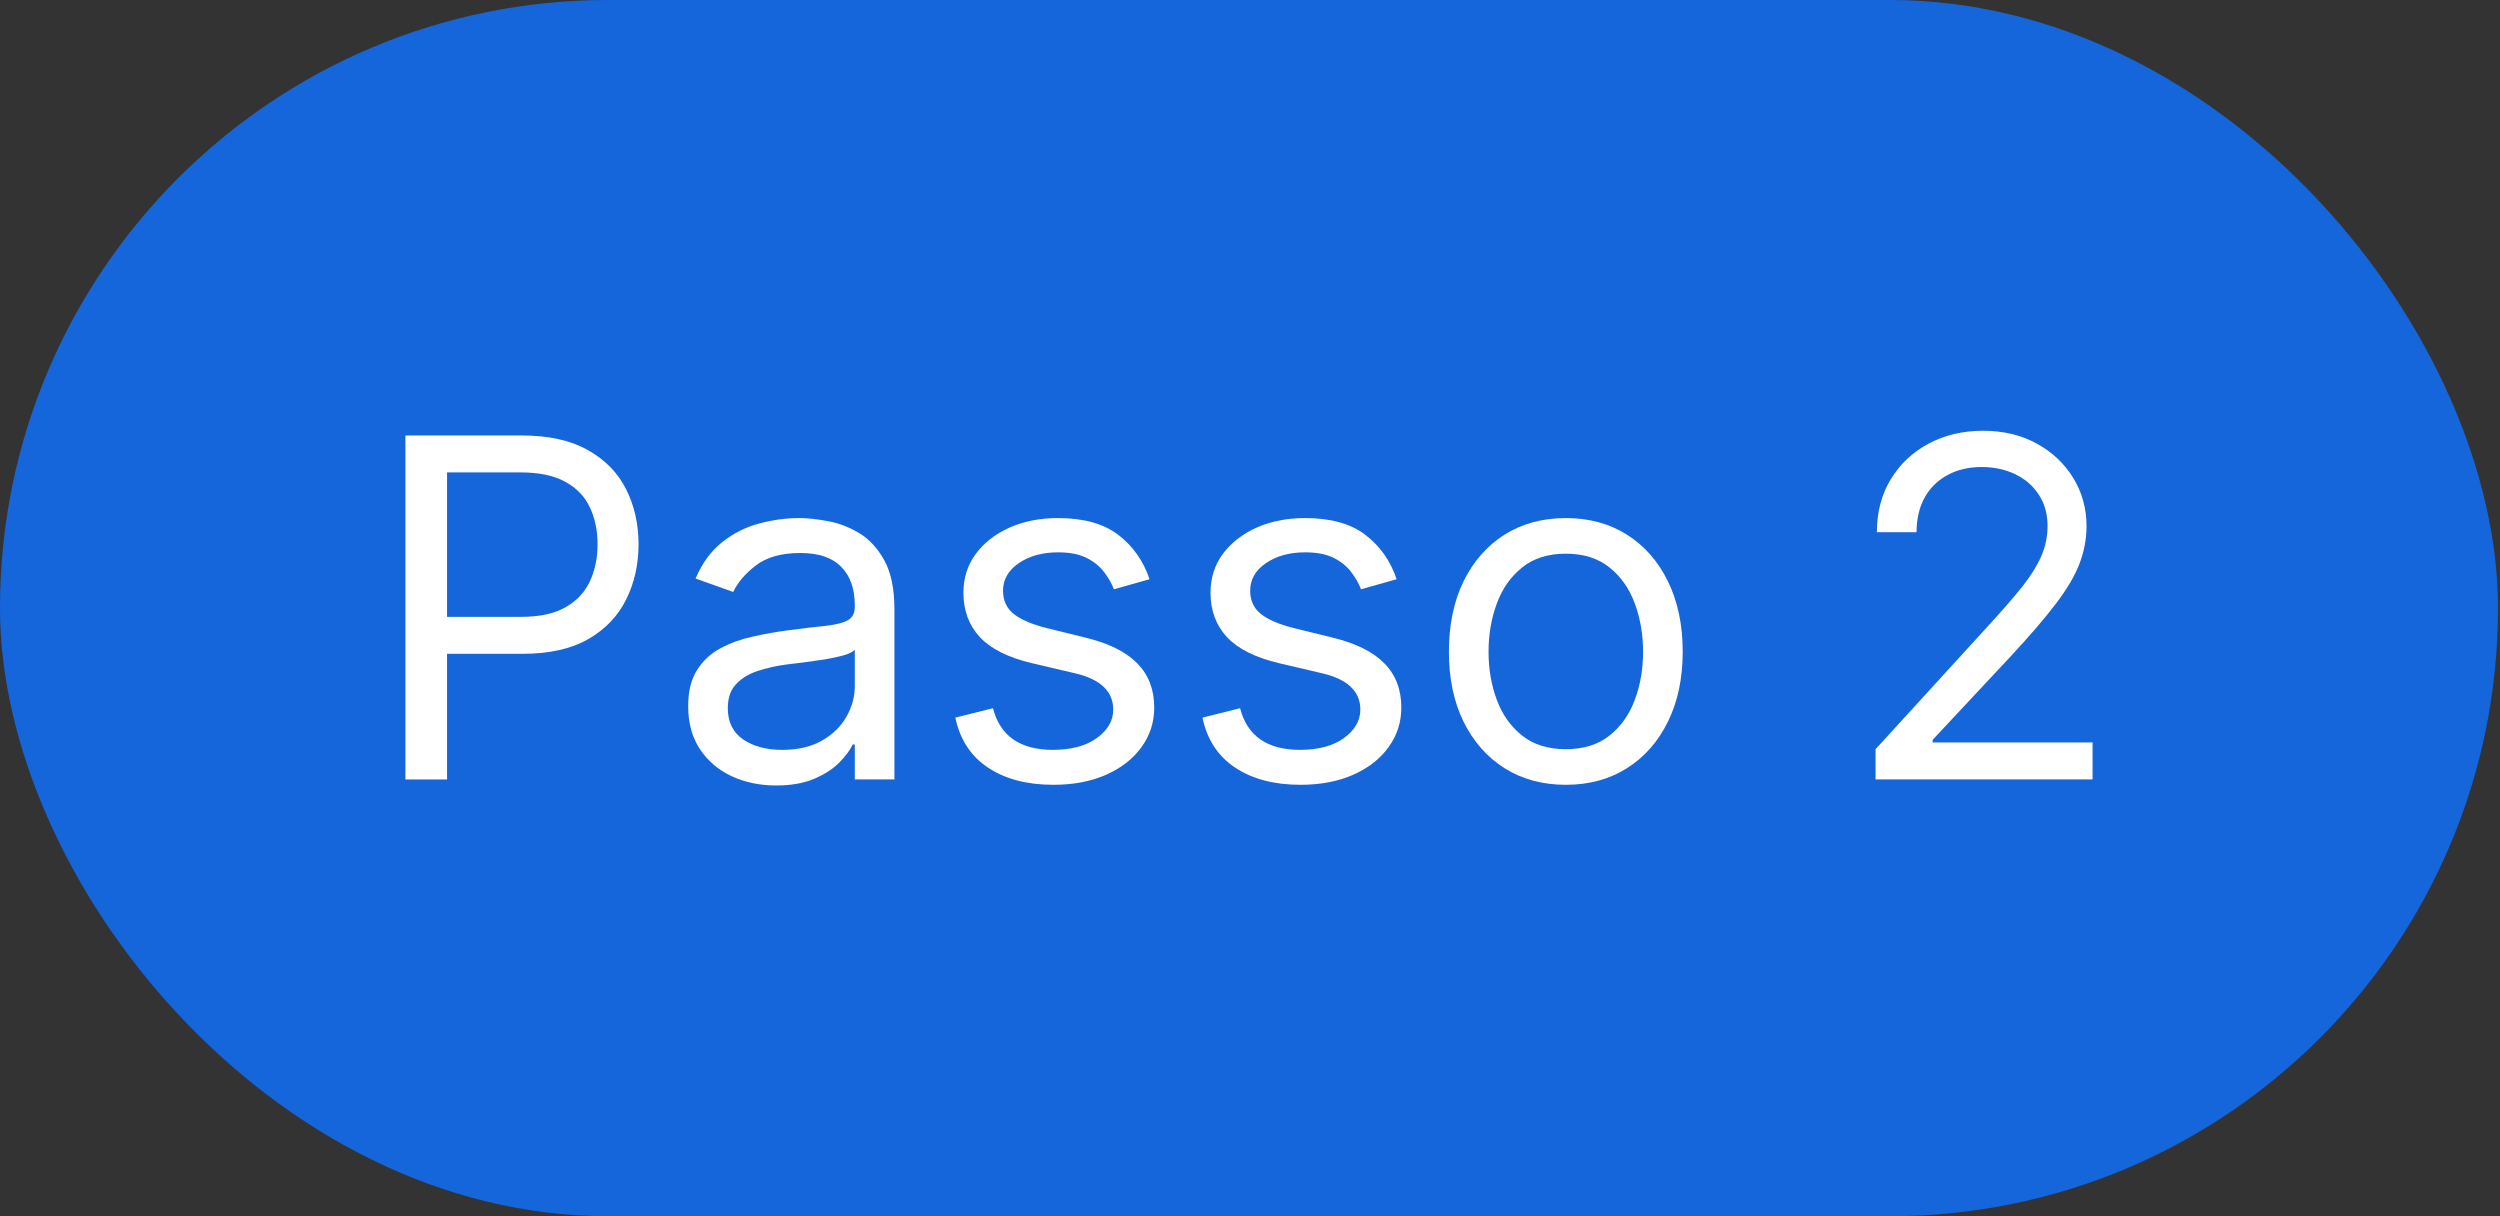
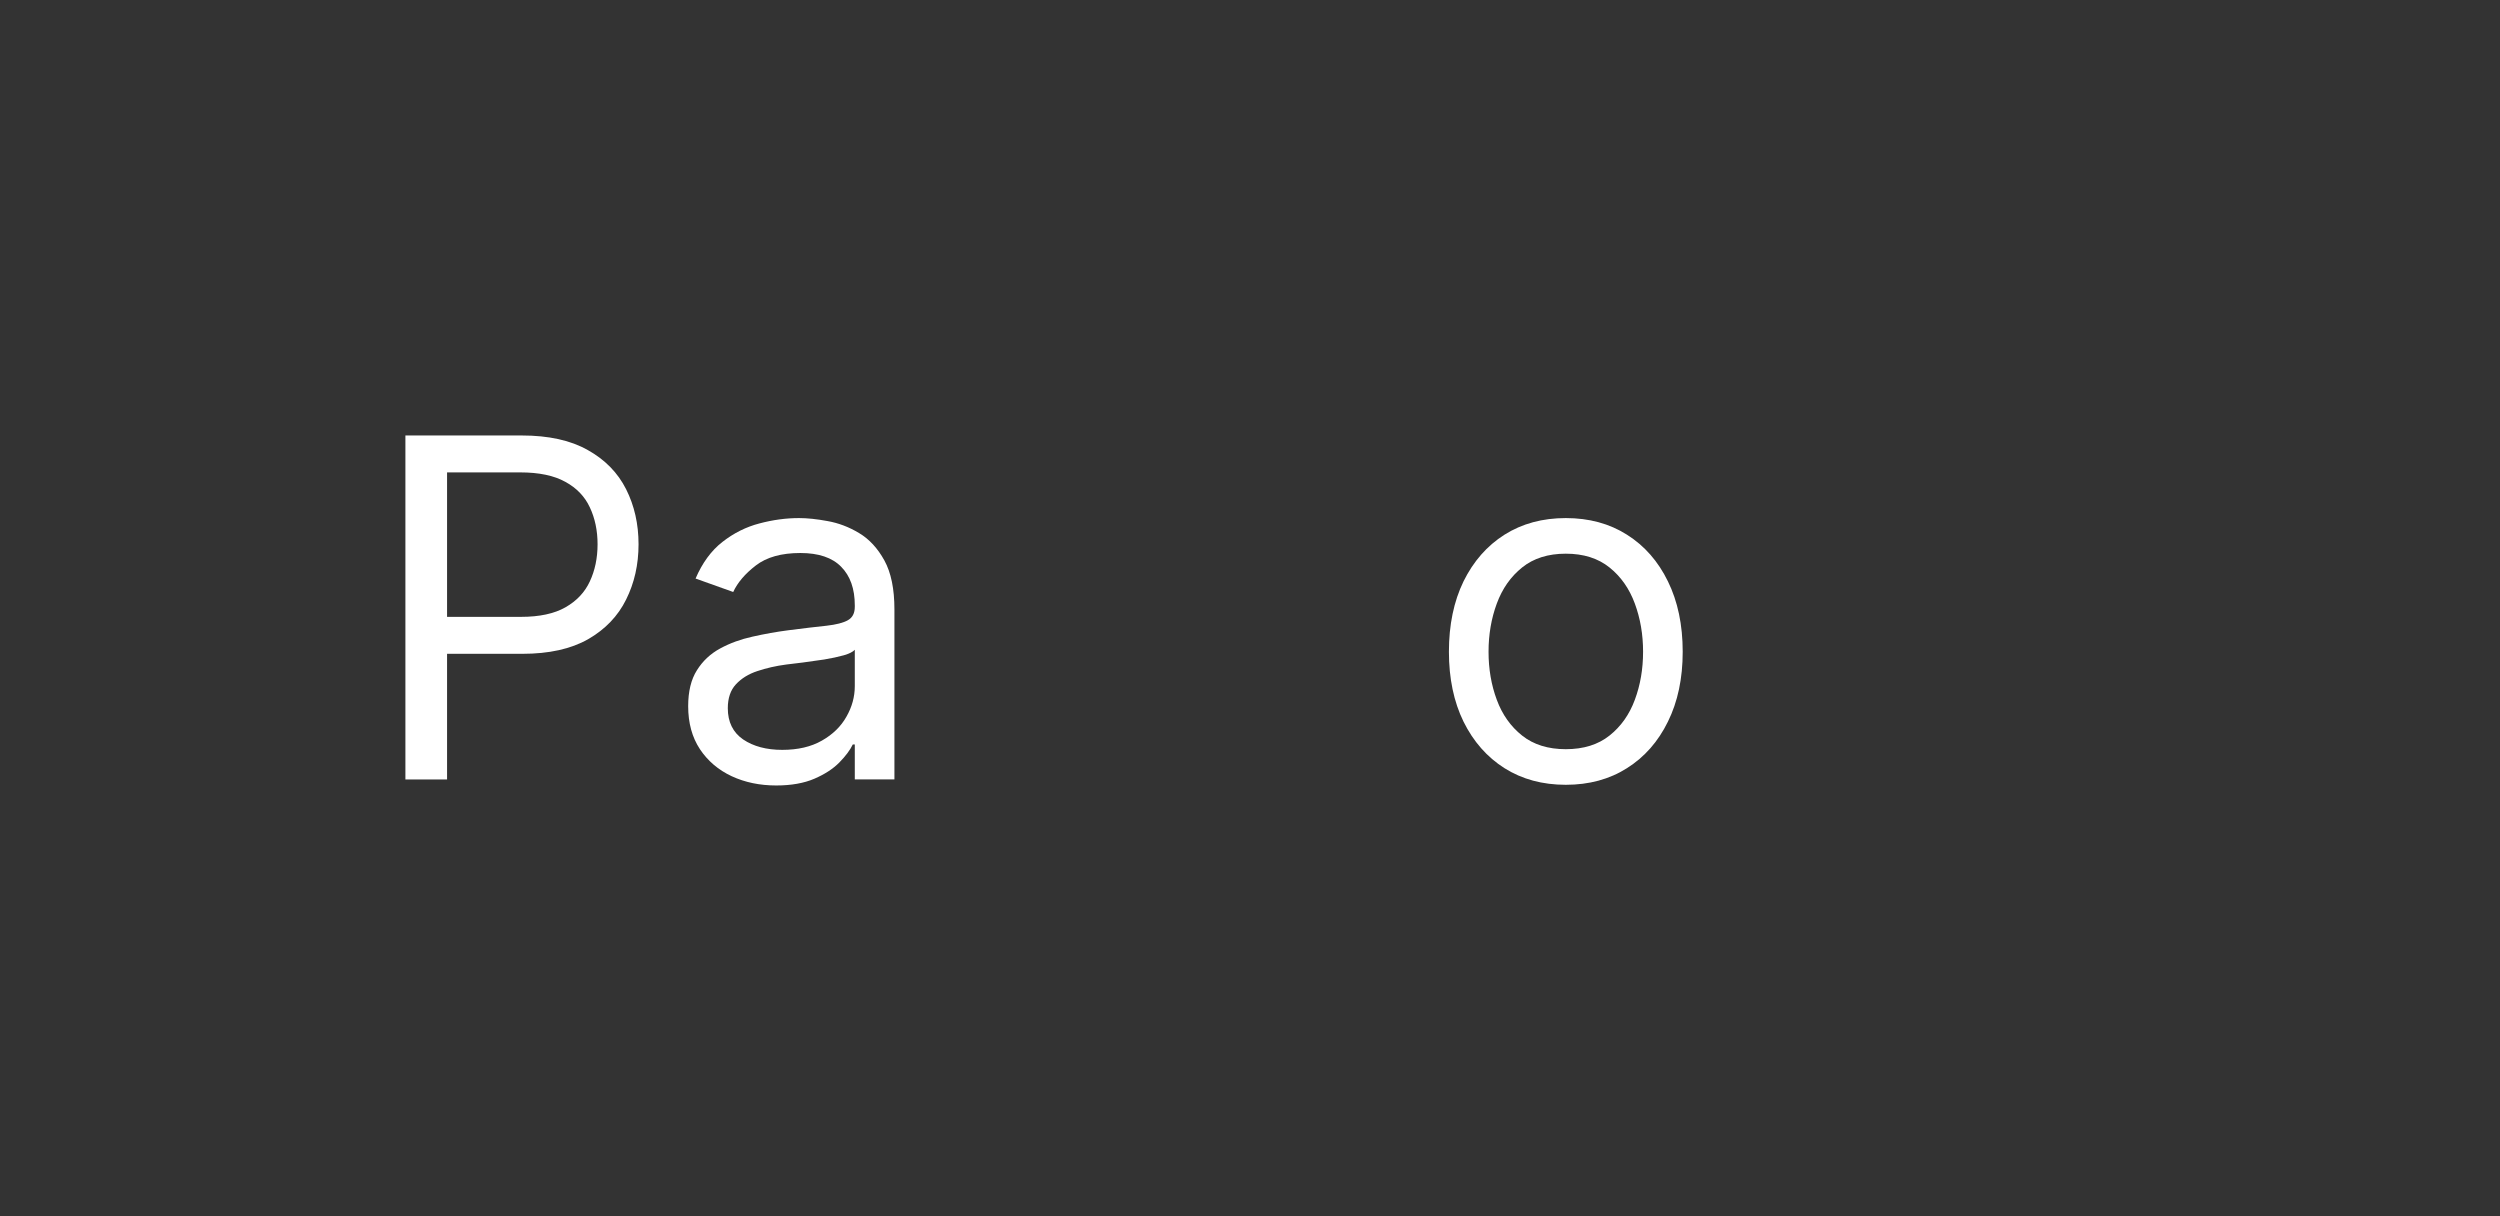
<svg xmlns="http://www.w3.org/2000/svg" width="74" height="36" viewBox="0 0 74 36" fill="none">
  <rect x="0" y="0" width="74" height="36" fill="#333333" stroke="none" />
-   <rect width="73.94" height="36" rx="18" fill="#1666DB" />
-   <path d="M55.517 23.071V22.176L58.877 18.497C59.272 18.066 59.597 17.692 59.852 17.374C60.107 17.052 60.296 16.75 60.419 16.469C60.544 16.184 60.608 15.885 60.608 15.574C60.608 15.216 60.521 14.906 60.349 14.644C60.18 14.382 59.948 14.18 59.653 14.038C59.358 13.895 59.026 13.824 58.659 13.824C58.267 13.824 57.926 13.905 57.635 14.068C57.346 14.227 57.122 14.45 56.963 14.739C56.808 15.027 56.73 15.365 56.73 15.753H55.556C55.556 15.156 55.694 14.633 55.969 14.182C56.244 13.731 56.619 13.38 57.093 13.128C57.57 12.876 58.105 12.75 58.698 12.75C59.295 12.75 59.824 12.876 60.284 13.128C60.745 13.38 61.106 13.72 61.368 14.147C61.63 14.575 61.761 15.05 61.761 15.574C61.761 15.948 61.693 16.315 61.557 16.673C61.425 17.027 61.193 17.423 60.861 17.861C60.533 18.295 60.077 18.825 59.494 19.452L57.207 21.898V21.977H61.94V23.071H55.517Z" fill="white" />
  <path d="M46.348 23.23C45.658 23.23 45.054 23.066 44.533 22.738C44.016 22.41 43.612 21.951 43.32 21.36C43.032 20.771 42.888 20.081 42.888 19.292C42.888 18.497 43.032 17.802 43.32 17.209C43.612 16.616 44.016 16.155 44.533 15.827C45.054 15.499 45.658 15.335 46.348 15.335C47.037 15.335 47.641 15.499 48.158 15.827C48.678 16.155 49.082 16.616 49.371 17.209C49.662 17.802 49.808 18.497 49.808 19.292C49.808 20.081 49.662 20.771 49.371 21.36C49.082 21.951 48.678 22.41 48.158 22.738C47.641 23.066 47.037 23.23 46.348 23.23ZM46.348 22.176C46.872 22.176 47.303 22.042 47.641 21.773C47.979 21.505 48.229 21.152 48.391 20.714C48.554 20.277 48.635 19.803 48.635 19.292C48.635 18.782 48.554 18.306 48.391 17.866C48.229 17.425 47.979 17.068 47.641 16.797C47.303 16.525 46.872 16.389 46.348 16.389C45.824 16.389 45.393 16.525 45.055 16.797C44.717 17.068 44.467 17.425 44.305 17.866C44.142 18.306 44.061 18.782 44.061 19.292C44.061 19.803 44.142 20.277 44.305 20.714C44.467 21.152 44.717 21.505 45.055 21.773C45.393 22.042 45.824 22.176 46.348 22.176Z" fill="white" />
-   <path d="M41.34 17.145L40.286 17.443C40.22 17.267 40.122 17.097 39.993 16.931C39.867 16.762 39.694 16.623 39.476 16.513C39.257 16.404 38.977 16.349 38.635 16.349C38.168 16.349 37.779 16.457 37.467 16.672C37.159 16.884 37.005 17.155 37.005 17.483C37.005 17.774 37.111 18.005 37.323 18.174C37.535 18.343 37.866 18.484 38.317 18.596L39.451 18.875C40.133 19.041 40.642 19.294 40.977 19.635C41.312 19.974 41.479 20.409 41.479 20.943C41.479 21.38 41.353 21.771 41.101 22.116C40.853 22.461 40.505 22.733 40.057 22.932C39.61 23.13 39.09 23.23 38.496 23.23C37.717 23.23 37.073 23.061 36.562 22.723C36.052 22.385 35.729 21.891 35.593 21.241L36.706 20.963C36.812 21.374 37.013 21.682 37.308 21.887C37.606 22.093 37.996 22.196 38.476 22.196C39.023 22.196 39.457 22.08 39.779 21.848C40.104 21.612 40.266 21.331 40.266 21.003C40.266 20.737 40.173 20.515 39.988 20.336C39.802 20.154 39.517 20.018 39.133 19.929L37.86 19.63C37.16 19.465 36.647 19.208 36.319 18.86C35.994 18.509 35.831 18.069 35.831 17.542C35.831 17.111 35.952 16.73 36.194 16.399C36.44 16.067 36.773 15.807 37.194 15.618C37.618 15.429 38.099 15.335 38.635 15.335C39.391 15.335 39.984 15.501 40.415 15.832C40.849 16.164 41.158 16.601 41.34 17.145Z" fill="white" />
-   <path d="M34.026 17.145L32.971 17.443C32.905 17.267 32.807 17.097 32.678 16.931C32.552 16.762 32.38 16.623 32.161 16.513C31.942 16.404 31.662 16.349 31.321 16.349C30.854 16.349 30.464 16.457 30.153 16.672C29.844 16.884 29.69 17.155 29.69 17.483C29.69 17.774 29.796 18.005 30.008 18.174C30.221 18.343 30.552 18.484 31.003 18.596L32.136 18.875C32.819 19.041 33.328 19.294 33.663 19.635C33.997 19.974 34.165 20.409 34.165 20.943C34.165 21.38 34.039 21.771 33.787 22.116C33.538 22.461 33.19 22.733 32.743 22.932C32.295 23.13 31.775 23.23 31.182 23.23C30.403 23.23 29.758 23.061 29.248 22.723C28.737 22.385 28.414 21.891 28.278 21.241L29.392 20.963C29.498 21.374 29.698 21.682 29.994 21.887C30.292 22.093 30.681 22.196 31.162 22.196C31.709 22.196 32.143 22.08 32.464 21.848C32.789 21.612 32.952 21.331 32.952 21.003C32.952 20.737 32.859 20.515 32.673 20.336C32.488 20.154 32.203 20.018 31.818 19.929L30.545 19.63C29.846 19.465 29.332 19.208 29.004 18.86C28.679 18.509 28.517 18.069 28.517 17.542C28.517 17.111 28.638 16.73 28.88 16.399C29.125 16.067 29.458 15.807 29.879 15.618C30.303 15.429 30.784 15.335 31.321 15.335C32.077 15.335 32.67 15.501 33.101 15.832C33.535 16.164 33.843 16.601 34.026 17.145Z" fill="white" />
  <path d="M22.975 23.25C22.491 23.25 22.052 23.159 21.658 22.976C21.263 22.791 20.95 22.524 20.718 22.176C20.486 21.825 20.37 21.4 20.37 20.903C20.37 20.466 20.456 20.111 20.629 19.839C20.801 19.564 21.031 19.349 21.32 19.193C21.608 19.037 21.926 18.921 22.274 18.845C22.626 18.765 22.979 18.702 23.333 18.656C23.797 18.596 24.173 18.552 24.462 18.522C24.753 18.489 24.965 18.434 25.098 18.358C25.234 18.282 25.302 18.149 25.302 17.96V17.92C25.302 17.43 25.168 17.049 24.899 16.777C24.634 16.505 24.231 16.369 23.691 16.369C23.131 16.369 22.692 16.492 22.374 16.737C22.055 16.982 21.832 17.244 21.703 17.523L20.589 17.125C20.788 16.661 21.053 16.299 21.384 16.041C21.719 15.779 22.084 15.597 22.478 15.494C22.876 15.388 23.267 15.335 23.651 15.335C23.897 15.335 24.178 15.365 24.497 15.424C24.818 15.481 25.128 15.598 25.426 15.777C25.728 15.956 25.978 16.227 26.177 16.588C26.376 16.949 26.475 17.433 26.475 18.04V23.071H25.302V22.037H25.242C25.163 22.202 25.03 22.38 24.845 22.569C24.659 22.758 24.412 22.918 24.104 23.051C23.796 23.183 23.419 23.25 22.975 23.25ZM23.154 22.196C23.618 22.196 24.009 22.105 24.328 21.922C24.649 21.74 24.891 21.505 25.053 21.216C25.219 20.928 25.302 20.625 25.302 20.307V19.233C25.252 19.292 25.143 19.347 24.974 19.397C24.808 19.443 24.616 19.485 24.397 19.521C24.182 19.554 23.971 19.584 23.766 19.61C23.564 19.634 23.399 19.654 23.273 19.67C22.969 19.71 22.684 19.775 22.418 19.864C22.157 19.95 21.945 20.081 21.782 20.257C21.623 20.429 21.543 20.665 21.543 20.963C21.543 21.37 21.694 21.679 21.996 21.887C22.301 22.093 22.687 22.196 23.154 22.196Z" fill="white" />
  <path d="M12 23.072V12.89H15.44C16.239 12.89 16.892 13.034 17.399 13.322C17.91 13.607 18.287 13.993 18.533 14.481C18.778 14.968 18.901 15.511 18.901 16.111C18.901 16.711 18.778 17.256 18.533 17.747C18.291 18.237 17.916 18.628 17.409 18.92C16.902 19.209 16.252 19.353 15.46 19.353H12.994V18.259H15.421C15.967 18.259 16.407 18.165 16.738 17.976C17.069 17.787 17.31 17.532 17.459 17.21C17.611 16.885 17.688 16.519 17.688 16.111C17.688 15.704 17.611 15.339 17.459 15.018C17.31 14.696 17.068 14.444 16.733 14.262C16.398 14.076 15.954 13.983 15.401 13.983H13.233V23.072H12Z" fill="white" />
</svg>